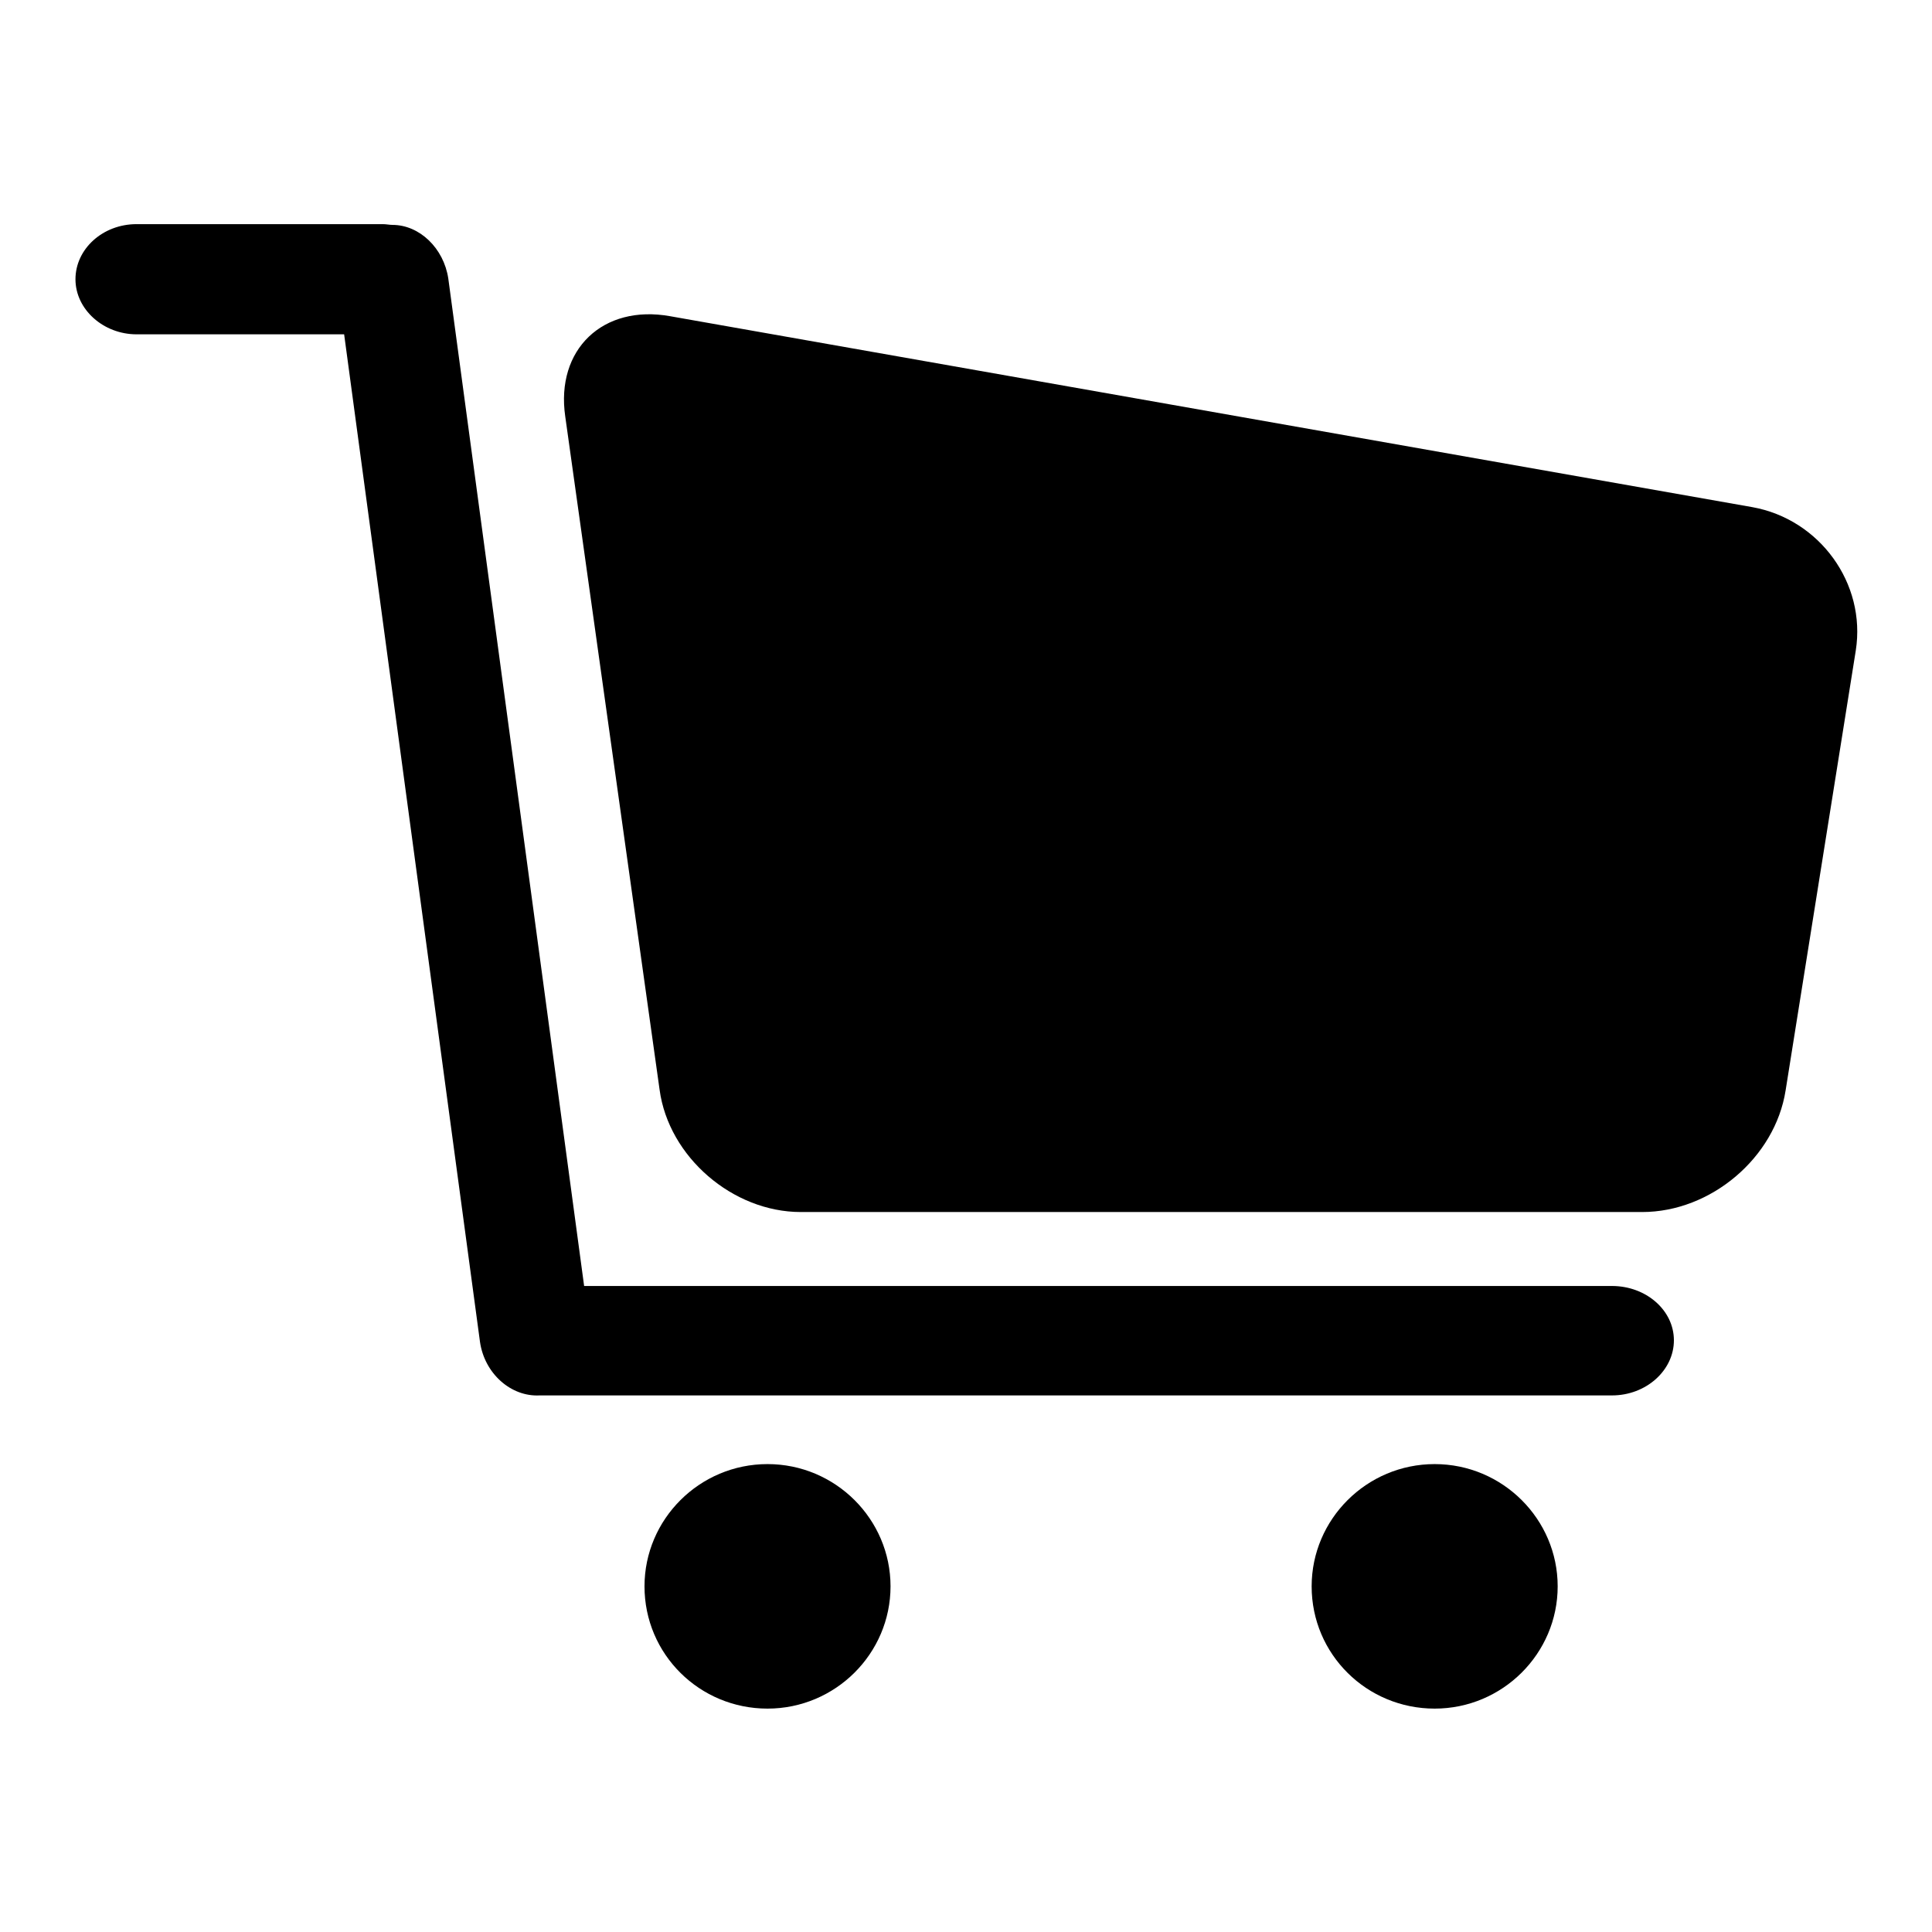
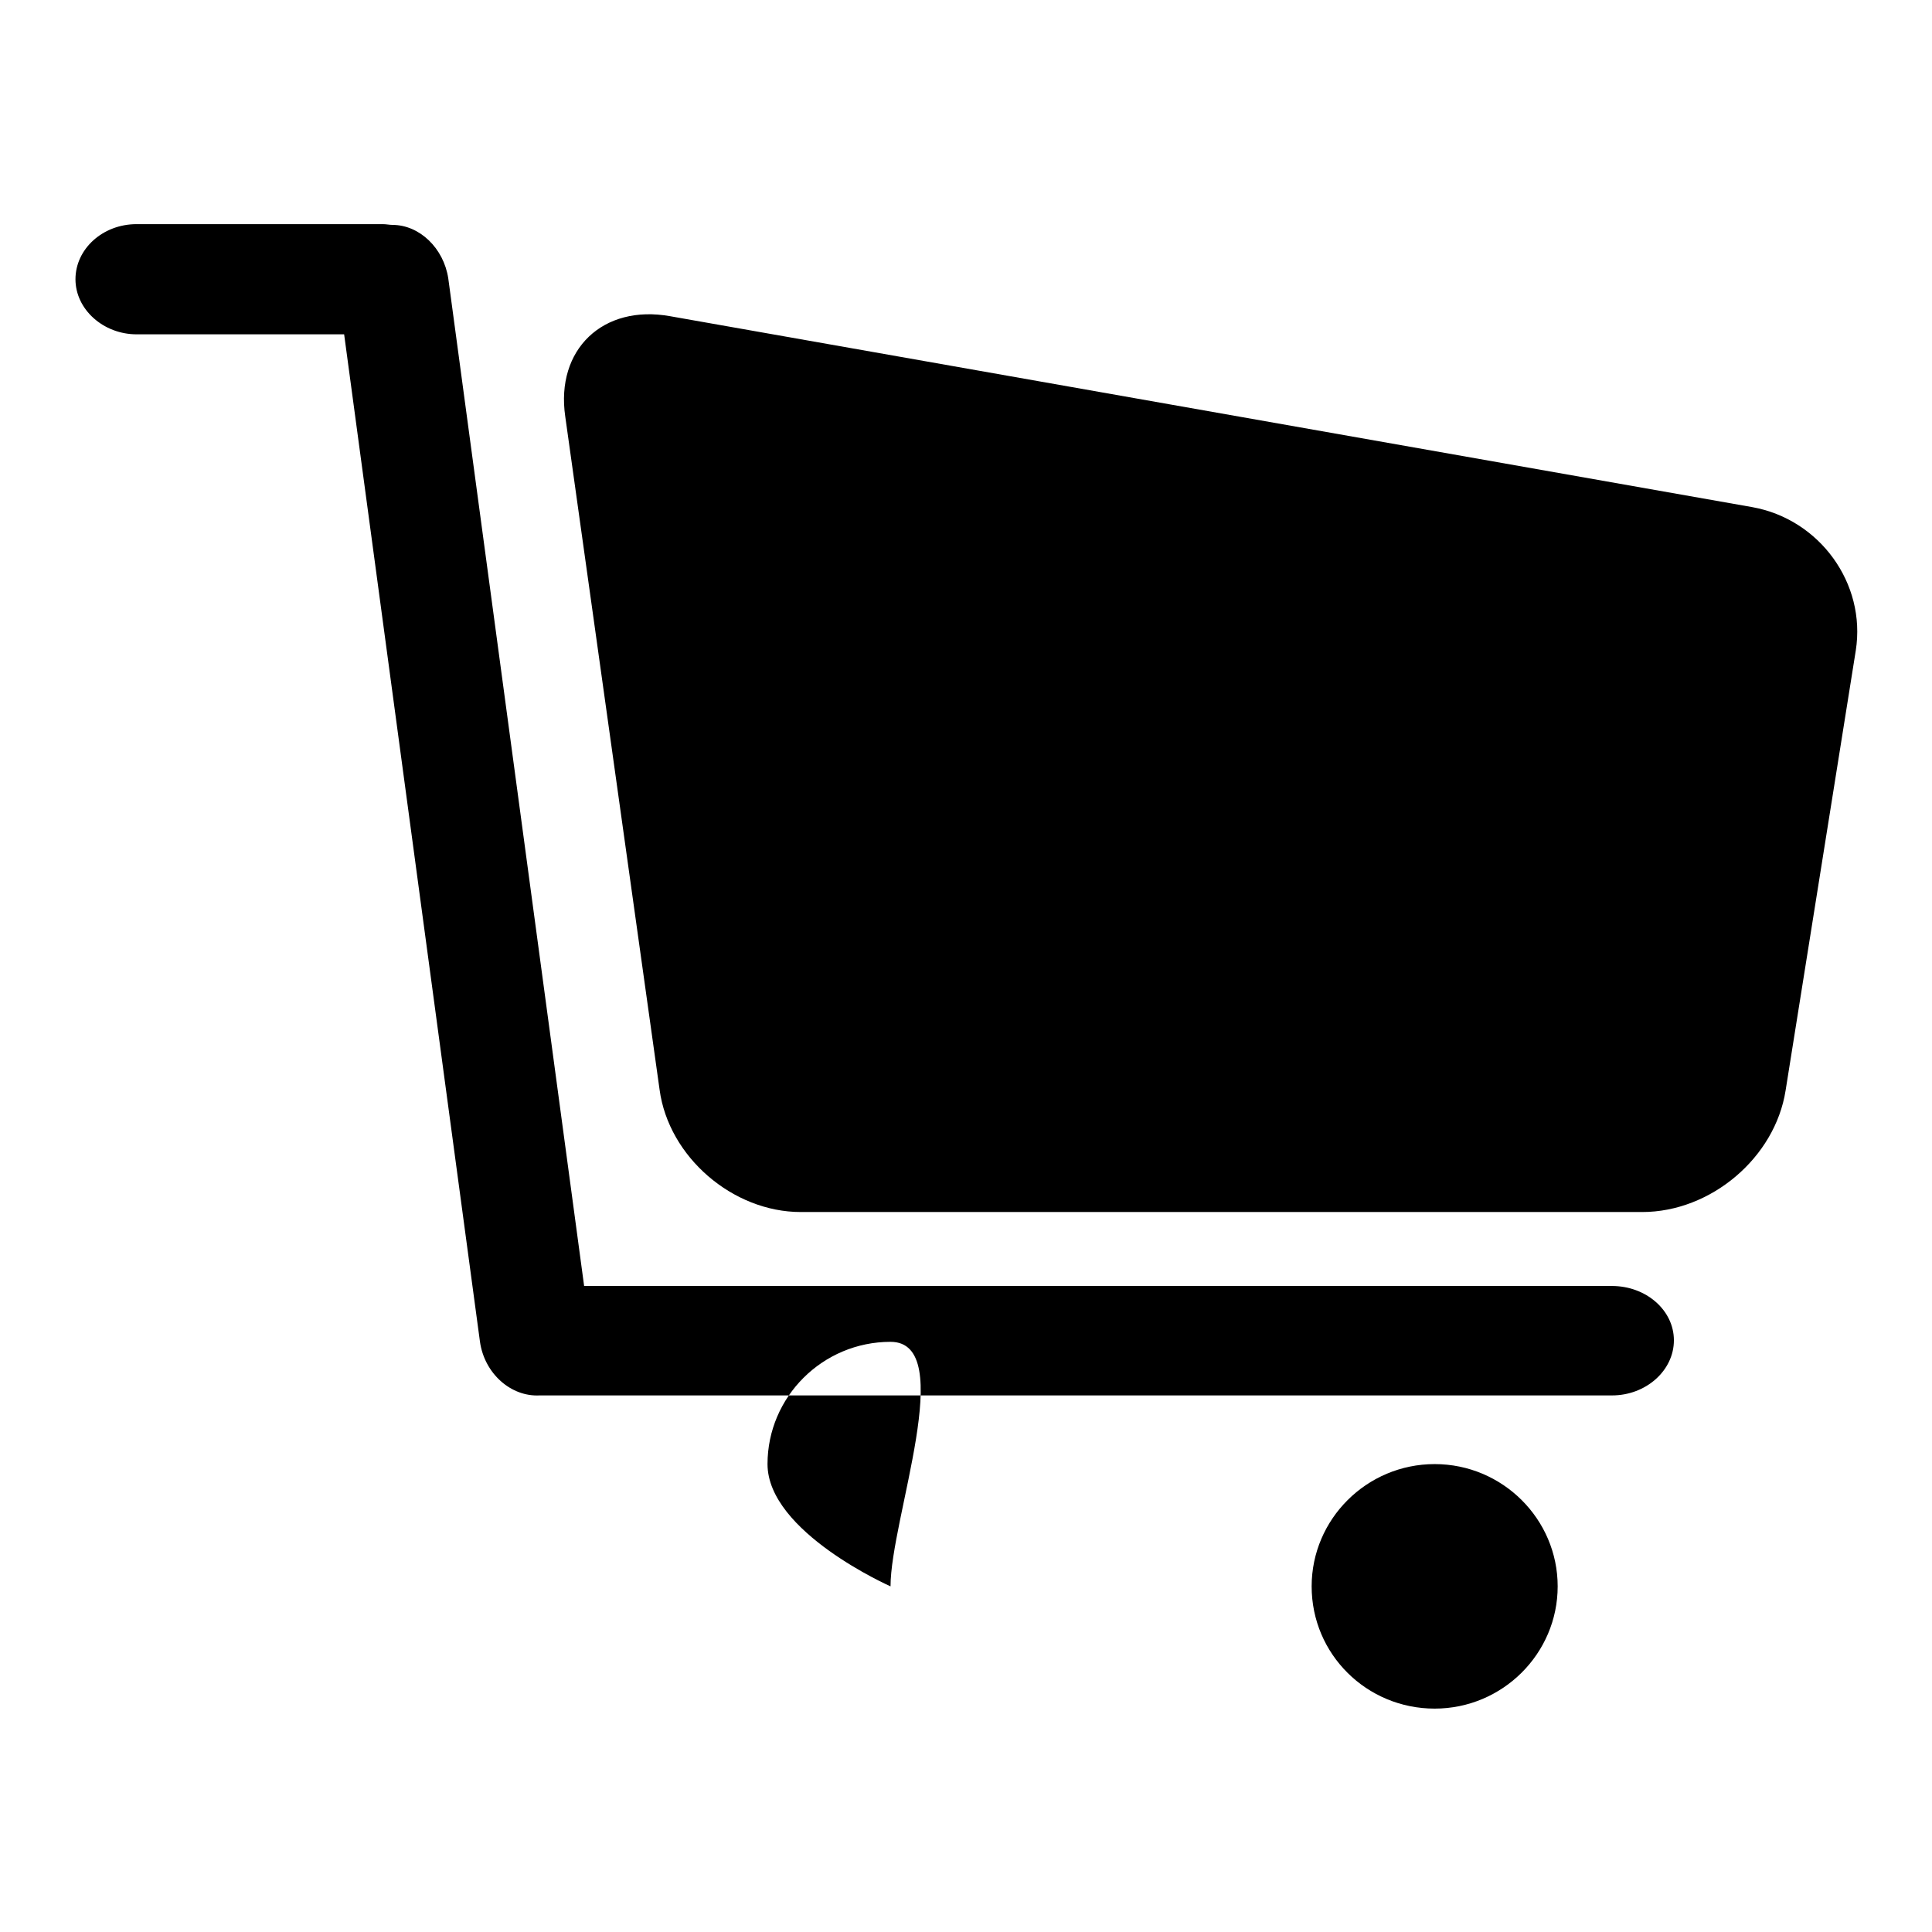
<svg xmlns="http://www.w3.org/2000/svg" version="1.1" x="0px" y="0px" viewBox="0 0 256 256" enable-background="new 0 0 256 256" xml:space="preserve">
  <g>
    <g>
-       <path fill="#000000" d="M236.6,144.5c-1.4,8.9-9.9,16.1-19,16.1H106.1c-9,0-17.5-7.3-18.7-16.2L74.9,55.2c-1.3-8.9,5-14.9,13.9-13.3l143.4,25.3c8.9,1.6,15.1,10.1,13.7,19L236.6,144.5L236.6,144.5z M213.6,170.4H77.4l-18-133.5c-0.6-4-3.8-7.1-7.4-7.1c-0.4,0-0.8-0.1-1.3-0.1H18.1c-4.5,0-8.1,3.3-8.1,7.3c0,4,3.7,7.3,8.1,7.3h27.5l18,133.5c0.6,4.2,4.1,7.3,7.9,7.1c0.2,0,0.4,0,0.6,0h141.5c4.5,0,8.2-3.3,8.2-7.3C221.8,173.6,218.1,170.4,213.6,170.4L213.6,170.4z M118,210.2c0,8.9-7.3,16.2-16.3,16.2s-16.3-7.2-16.3-16.2c0-8.9,7.3-16.2,16.3-16.2S118,201.3,118,210.2L118,210.2z M206.4,210.2c0,8.9-7.3,16.2-16.3,16.2c-9,0-16.3-7.2-16.3-16.2c0-8.9,7.3-16.2,16.3-16.2C199.1,194,206.4,201.3,206.4,210.2L206.4,210.2z" />
+       <path fill="#000000" d="M236.6,144.5c-1.4,8.9-9.9,16.1-19,16.1H106.1c-9,0-17.5-7.3-18.7-16.2L74.9,55.2c-1.3-8.9,5-14.9,13.9-13.3l143.4,25.3c8.9,1.6,15.1,10.1,13.7,19L236.6,144.5L236.6,144.5z M213.6,170.4H77.4l-18-133.5c-0.6-4-3.8-7.1-7.4-7.1c-0.4,0-0.8-0.1-1.3-0.1H18.1c-4.5,0-8.1,3.3-8.1,7.3c0,4,3.7,7.3,8.1,7.3h27.5l18,133.5c0.6,4.2,4.1,7.3,7.9,7.1c0.2,0,0.4,0,0.6,0h141.5c4.5,0,8.2-3.3,8.2-7.3C221.8,173.6,218.1,170.4,213.6,170.4L213.6,170.4z M118,210.2s-16.3-7.2-16.3-16.2c0-8.9,7.3-16.2,16.3-16.2S118,201.3,118,210.2L118,210.2z M206.4,210.2c0,8.9-7.3,16.2-16.3,16.2c-9,0-16.3-7.2-16.3-16.2c0-8.9,7.3-16.2,16.3-16.2C199.1,194,206.4,201.3,206.4,210.2L206.4,210.2z" />
    </g>
  </g>
</svg>